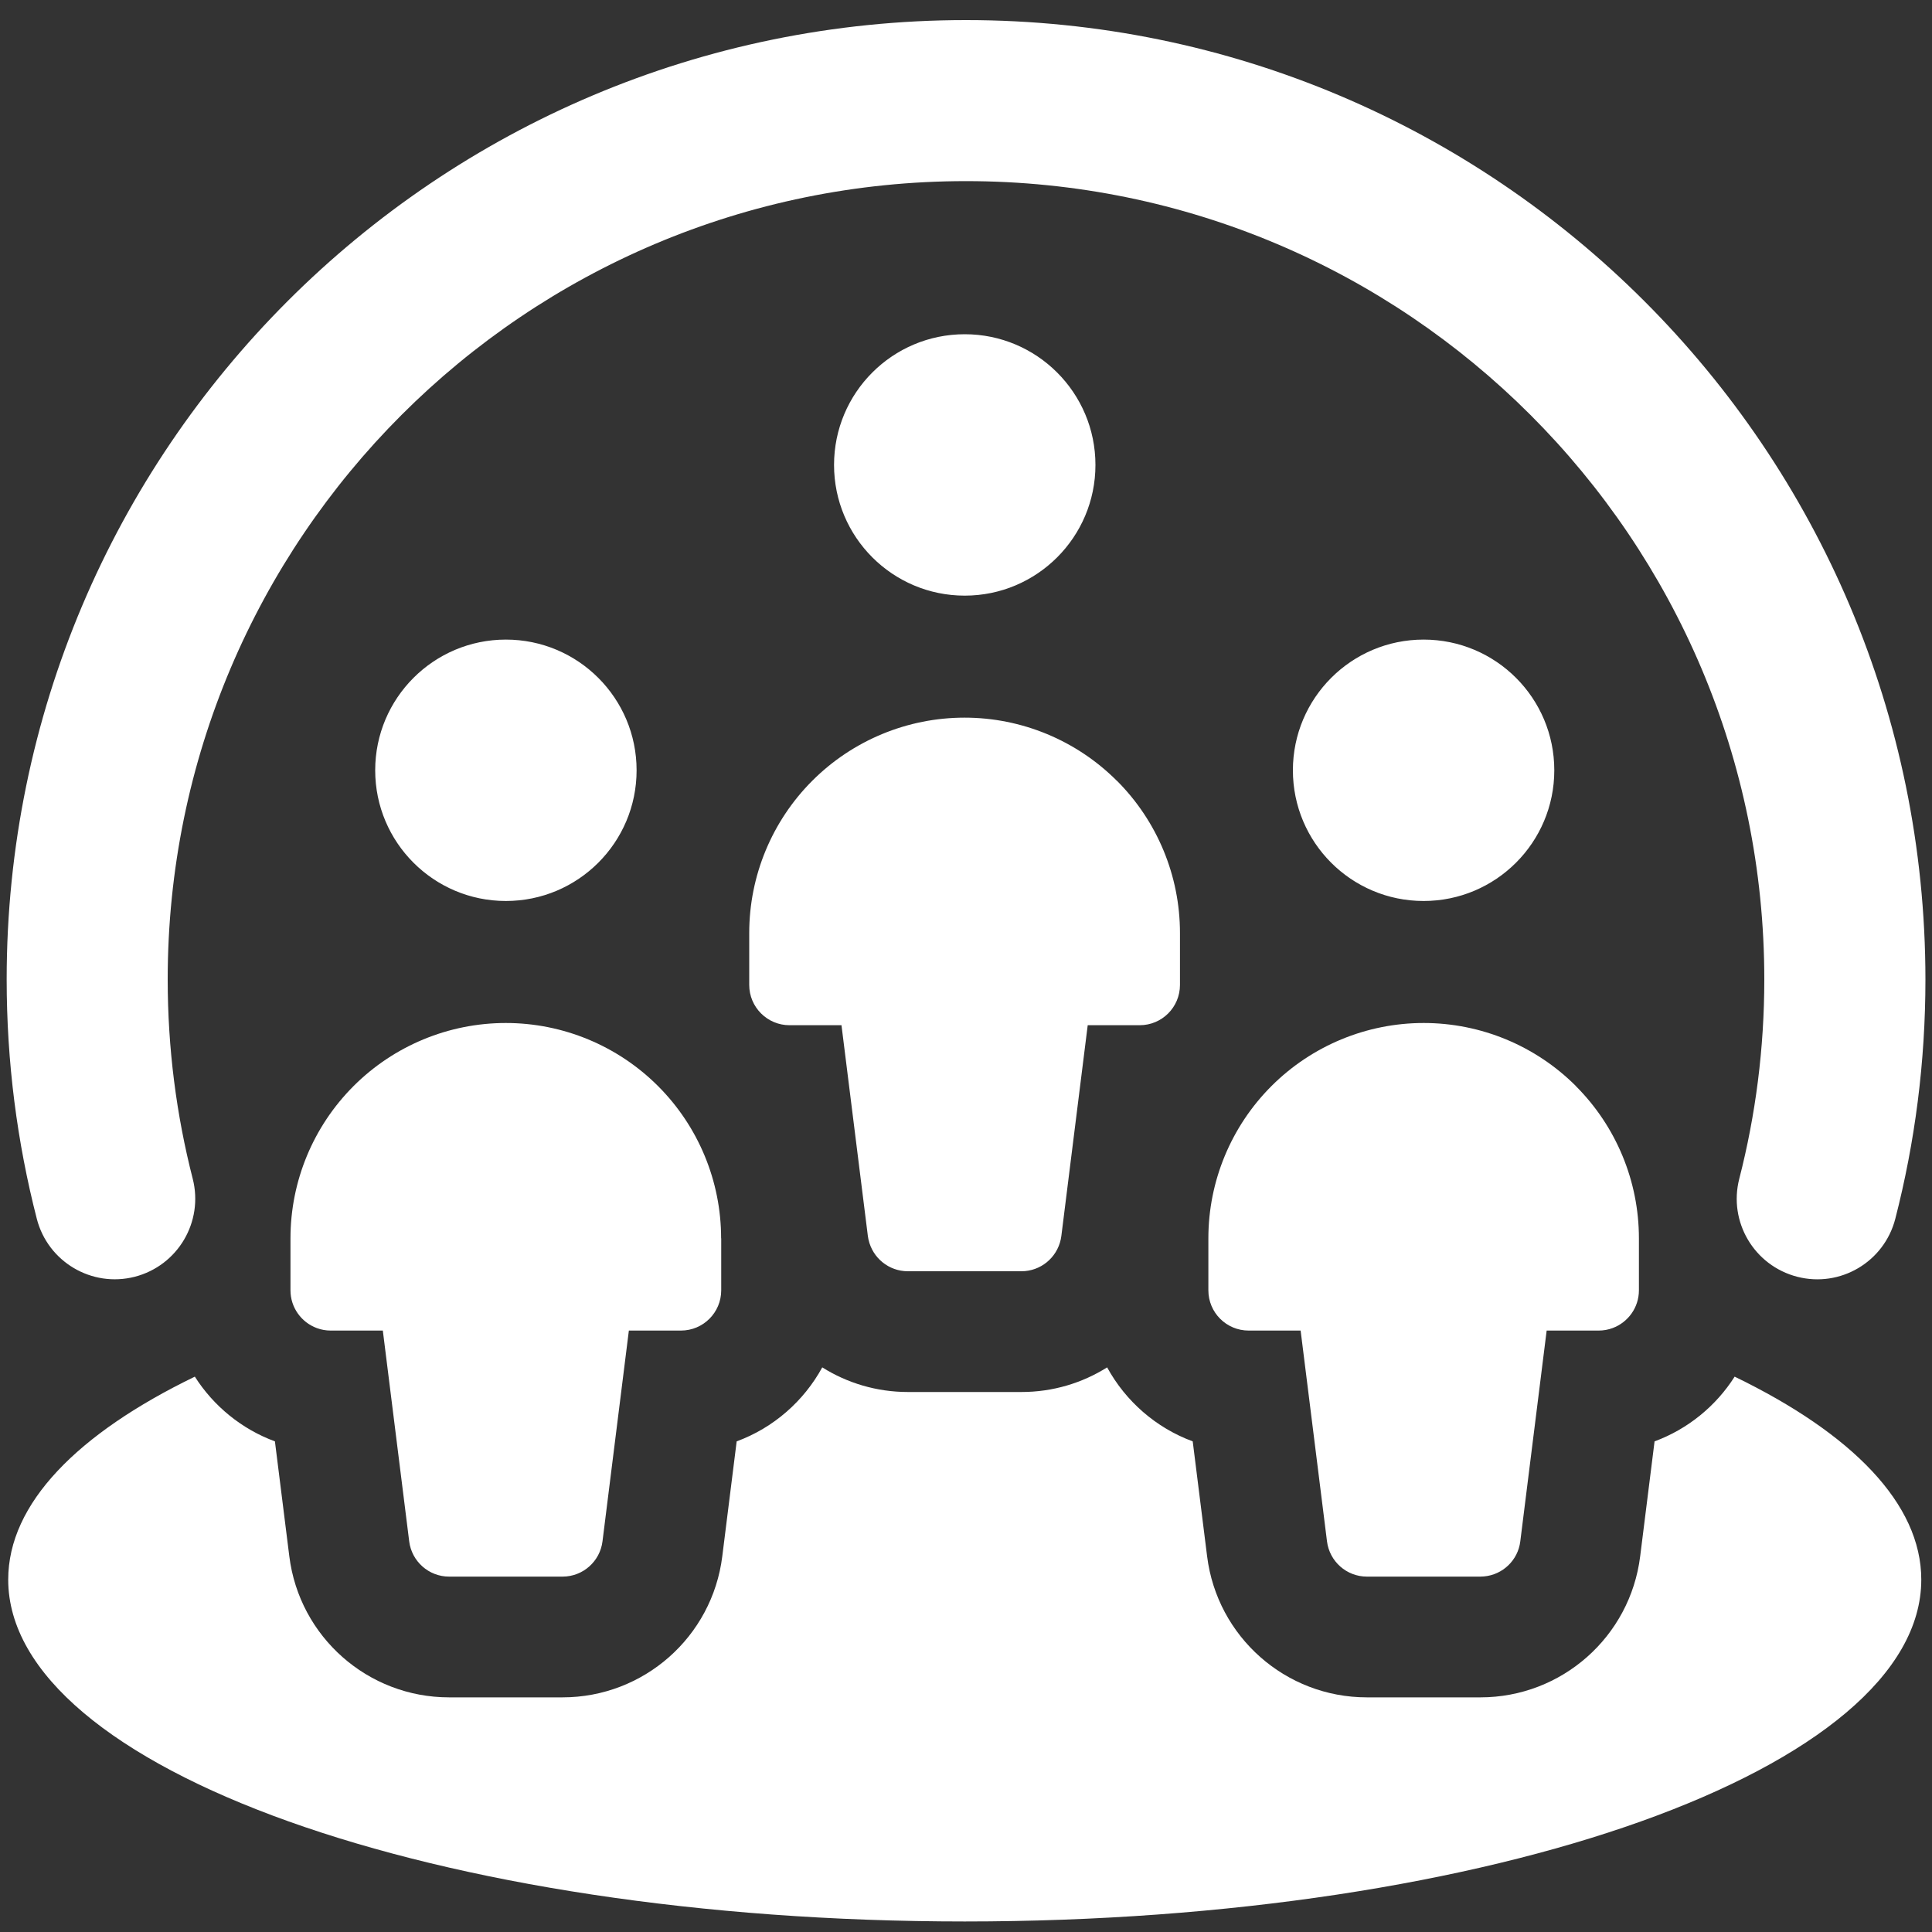
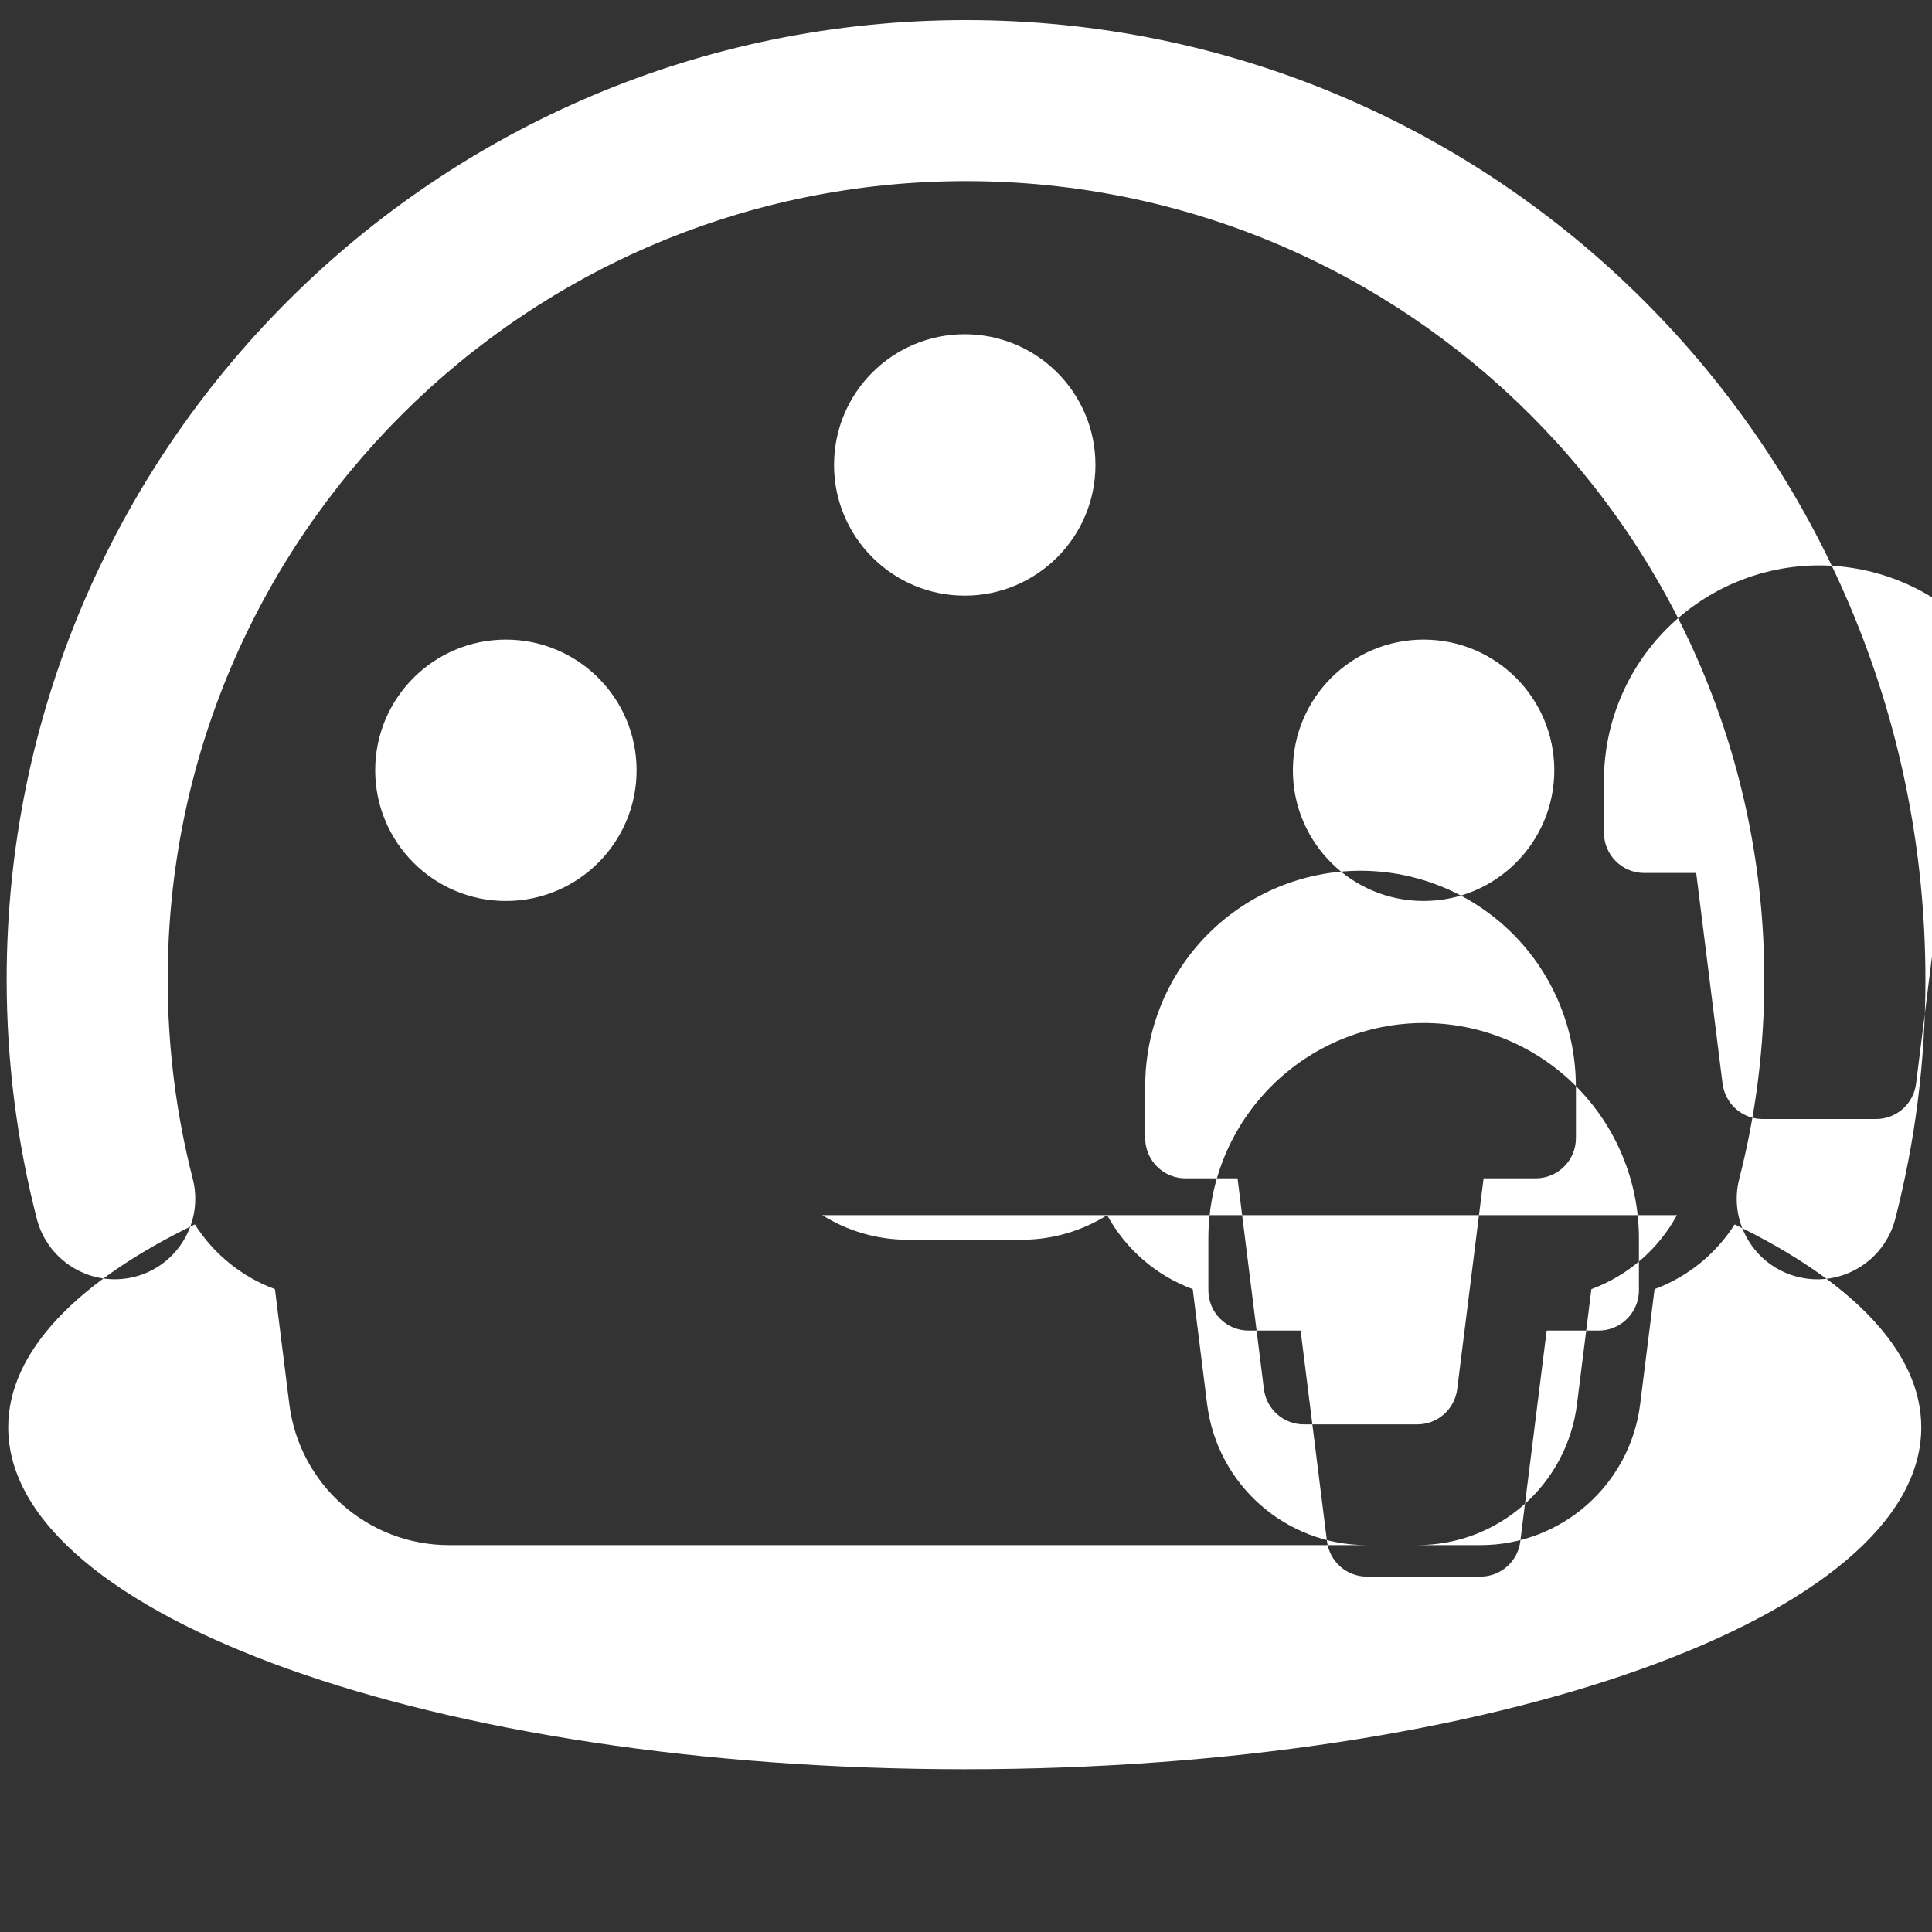
<svg xmlns="http://www.w3.org/2000/svg" fill="none" viewBox="0 0 20 20" id="Share-Play-Spatial-Experience-2--Streamline-Ultimate" height="20" width="20">
  <rect x="0" y="0" width="20" height="20" fill="#333333" stroke="none" />
  <desc>
    Share Play Spatial Experience 2 Streamline Icon: https://streamlinehq.com
  </desc>
-   <path fill="#ffffff" fill-rule="evenodd" d="M1.736 10.139c0 -4.564 3.7 -8.264 8.264 -8.264s8.264 3.7 8.264 8.264c0 0.713 -0.09 1.405 -0.259 2.063 -0.115 0.446 0.154 0.9 0.6 1.015 0.446 0.115 0.9 -0.154 1.015 -0.6 0.204 -0.793 0.312 -1.623 0.312 -2.478C19.93 4.654 15.484 0.208 10 0.208 4.516 0.208 0.069 4.654 0.069 10.139c0 0.855 0.108 1.685 0.312 2.478 0.115 0.446 0.569 0.714 1.014 0.6 0.446 -0.115 0.714 -0.569 0.6 -1.015 -0.169 -0.659 -0.259 -1.35 -0.259 -2.063ZM9.987 6.166c0.747 0 1.353 -0.606 1.353 -1.353 0 -0.747 -0.606 -1.353 -1.353 -1.353 -0.748 0 -1.353 0.606 -1.353 1.353 0 0.747 0.606 1.353 1.353 1.353ZM6.59 7.974c0 0.747 -0.606 1.353 -1.353 1.353s-1.353 -0.606 -1.353 -1.353c0 -0.747 0.606 -1.353 1.353 -1.353s1.353 0.606 1.353 1.353Zm9.5 0c0 0.747 -0.606 1.353 -1.353 1.353 -0.748 0 -1.353 -0.606 -1.353 -1.353 0 -0.747 0.606 -1.353 1.353 -1.353 0.748 0 1.353 0.606 1.353 1.353Zm0.223 3.269c0.418 0.418 0.653 0.985 0.653 1.576v0.538c0 0.179 -0.113 0.332 -0.272 0.391 -0.045 0.017 -0.094 0.026 -0.145 0.026h-0.538l-0.273 2.182c-0.024 0.196 -0.182 0.345 -0.374 0.363 -0.013 0.001 -0.026 0.002 -0.039 0.002h-1.175c-0.21 0 -0.387 -0.157 -0.413 -0.365l-0.273 -2.182h-0.538c-0.23 0 -0.417 -0.186 -0.417 -0.417v-0.538c0 -0.591 0.235 -1.158 0.653 -1.576 0.418 -0.418 0.985 -0.653 1.576 -0.653 0.591 0 1.158 0.235 1.576 0.653ZM7.465 12.819c0 -0.591 -0.235 -1.158 -0.653 -1.576 -0.418 -0.418 -0.985 -0.653 -1.576 -0.653s-1.158 0.235 -1.576 0.653c-0.418 0.418 -0.653 0.985 -0.653 1.576v0.538c0 0.179 0.113 0.332 0.272 0.391 0.045 0.017 0.094 0.026 0.145 0.026h0.539l0.273 2.182c0.026 0.208 0.203 0.365 0.413 0.365h1.175c0.21 0 0.387 -0.157 0.413 -0.365l0.273 -2.182h0.539c0.23 0 0.417 -0.186 0.417 -0.417v-0.538Zm4.097 -4.737c0.418 0.418 0.653 0.985 0.653 1.576v0.538c0 0.23 -0.186 0.417 -0.417 0.417h-0.538l-0.273 2.182c-0.002 0.012 -0.004 0.024 -0.006 0.035 -0.041 0.191 -0.209 0.33 -0.408 0.33h-1.175c-0.197 0 -0.365 -0.138 -0.407 -0.327l-0.001 -0.003c-0.002 -0.012 -0.004 -0.023 -0.006 -0.035l-0.273 -2.182h-0.538c-0.23 0 -0.417 -0.187 -0.417 -0.417v-0.538c0 -0.591 0.235 -1.158 0.653 -1.576 0.418 -0.418 0.985 -0.653 1.576 -0.653s1.158 0.235 1.576 0.653Zm-3.05 6.073c-0.192 0.351 -0.506 0.626 -0.886 0.766l-0.149 1.19c-0.104 0.834 -0.813 1.46 -1.654 1.46H4.649c-0.841 0 -1.55 -0.626 -1.654 -1.46l-0.149 -1.19c-0.344 -0.127 -0.635 -0.365 -0.829 -0.67 -1.214 0.588 -1.932 1.314 -1.932 2.101 0 1.954 4.433 3.539 9.902 3.539 5.468 0 9.902 -1.584 9.902 -3.539 0 -0.786 -0.718 -1.513 -1.932 -2.101 -0.194 0.305 -0.485 0.543 -0.829 0.67l-0.149 1.19c-0.104 0.834 -0.813 1.46 -1.654 1.46h-1.175c-0.841 0 -1.55 -0.626 -1.654 -1.46l-0.149 -1.19c-0.38 -0.14 -0.694 -0.415 -0.886 -0.766 -0.258 0.162 -0.562 0.255 -0.887 0.255h-1.175c-0.324 0 -0.629 -0.093 -0.887 -0.255Z" clip-rule="evenodd" stroke-width="0.833" />
+   <path fill="#ffffff" fill-rule="evenodd" d="M1.736 10.139c0 -4.564 3.7 -8.264 8.264 -8.264s8.264 3.7 8.264 8.264c0 0.713 -0.09 1.405 -0.259 2.063 -0.115 0.446 0.154 0.9 0.6 1.015 0.446 0.115 0.9 -0.154 1.015 -0.6 0.204 -0.793 0.312 -1.623 0.312 -2.478C19.93 4.654 15.484 0.208 10 0.208 4.516 0.208 0.069 4.654 0.069 10.139c0 0.855 0.108 1.685 0.312 2.478 0.115 0.446 0.569 0.714 1.014 0.6 0.446 -0.115 0.714 -0.569 0.6 -1.015 -0.169 -0.659 -0.259 -1.35 -0.259 -2.063ZM9.987 6.166c0.747 0 1.353 -0.606 1.353 -1.353 0 -0.747 -0.606 -1.353 -1.353 -1.353 -0.748 0 -1.353 0.606 -1.353 1.353 0 0.747 0.606 1.353 1.353 1.353ZM6.59 7.974c0 0.747 -0.606 1.353 -1.353 1.353s-1.353 -0.606 -1.353 -1.353c0 -0.747 0.606 -1.353 1.353 -1.353s1.353 0.606 1.353 1.353Zm9.5 0c0 0.747 -0.606 1.353 -1.353 1.353 -0.748 0 -1.353 -0.606 -1.353 -1.353 0 -0.747 0.606 -1.353 1.353 -1.353 0.748 0 1.353 0.606 1.353 1.353Zm0.223 3.269c0.418 0.418 0.653 0.985 0.653 1.576v0.538c0 0.179 -0.113 0.332 -0.272 0.391 -0.045 0.017 -0.094 0.026 -0.145 0.026h-0.538l-0.273 2.182c-0.024 0.196 -0.182 0.345 -0.374 0.363 -0.013 0.001 -0.026 0.002 -0.039 0.002h-1.175c-0.21 0 -0.387 -0.157 -0.413 -0.365l-0.273 -2.182h-0.538c-0.23 0 -0.417 -0.186 -0.417 -0.417v-0.538c0 -0.591 0.235 -1.158 0.653 -1.576 0.418 -0.418 0.985 -0.653 1.576 -0.653 0.591 0 1.158 0.235 1.576 0.653Zc0 -0.591 -0.235 -1.158 -0.653 -1.576 -0.418 -0.418 -0.985 -0.653 -1.576 -0.653s-1.158 0.235 -1.576 0.653c-0.418 0.418 -0.653 0.985 -0.653 1.576v0.538c0 0.179 0.113 0.332 0.272 0.391 0.045 0.017 0.094 0.026 0.145 0.026h0.539l0.273 2.182c0.026 0.208 0.203 0.365 0.413 0.365h1.175c0.21 0 0.387 -0.157 0.413 -0.365l0.273 -2.182h0.539c0.23 0 0.417 -0.186 0.417 -0.417v-0.538Zm4.097 -4.737c0.418 0.418 0.653 0.985 0.653 1.576v0.538c0 0.23 -0.186 0.417 -0.417 0.417h-0.538l-0.273 2.182c-0.002 0.012 -0.004 0.024 -0.006 0.035 -0.041 0.191 -0.209 0.33 -0.408 0.33h-1.175c-0.197 0 -0.365 -0.138 -0.407 -0.327l-0.001 -0.003c-0.002 -0.012 -0.004 -0.023 -0.006 -0.035l-0.273 -2.182h-0.538c-0.23 0 -0.417 -0.187 -0.417 -0.417v-0.538c0 -0.591 0.235 -1.158 0.653 -1.576 0.418 -0.418 0.985 -0.653 1.576 -0.653s1.158 0.235 1.576 0.653Zm-3.05 6.073c-0.192 0.351 -0.506 0.626 -0.886 0.766l-0.149 1.19c-0.104 0.834 -0.813 1.46 -1.654 1.46H4.649c-0.841 0 -1.55 -0.626 -1.654 -1.46l-0.149 -1.19c-0.344 -0.127 -0.635 -0.365 -0.829 -0.67 -1.214 0.588 -1.932 1.314 -1.932 2.101 0 1.954 4.433 3.539 9.902 3.539 5.468 0 9.902 -1.584 9.902 -3.539 0 -0.786 -0.718 -1.513 -1.932 -2.101 -0.194 0.305 -0.485 0.543 -0.829 0.67l-0.149 1.19c-0.104 0.834 -0.813 1.46 -1.654 1.46h-1.175c-0.841 0 -1.55 -0.626 -1.654 -1.46l-0.149 -1.19c-0.38 -0.14 -0.694 -0.415 -0.886 -0.766 -0.258 0.162 -0.562 0.255 -0.887 0.255h-1.175c-0.324 0 -0.629 -0.093 -0.887 -0.255Z" clip-rule="evenodd" stroke-width="0.833" />
</svg>